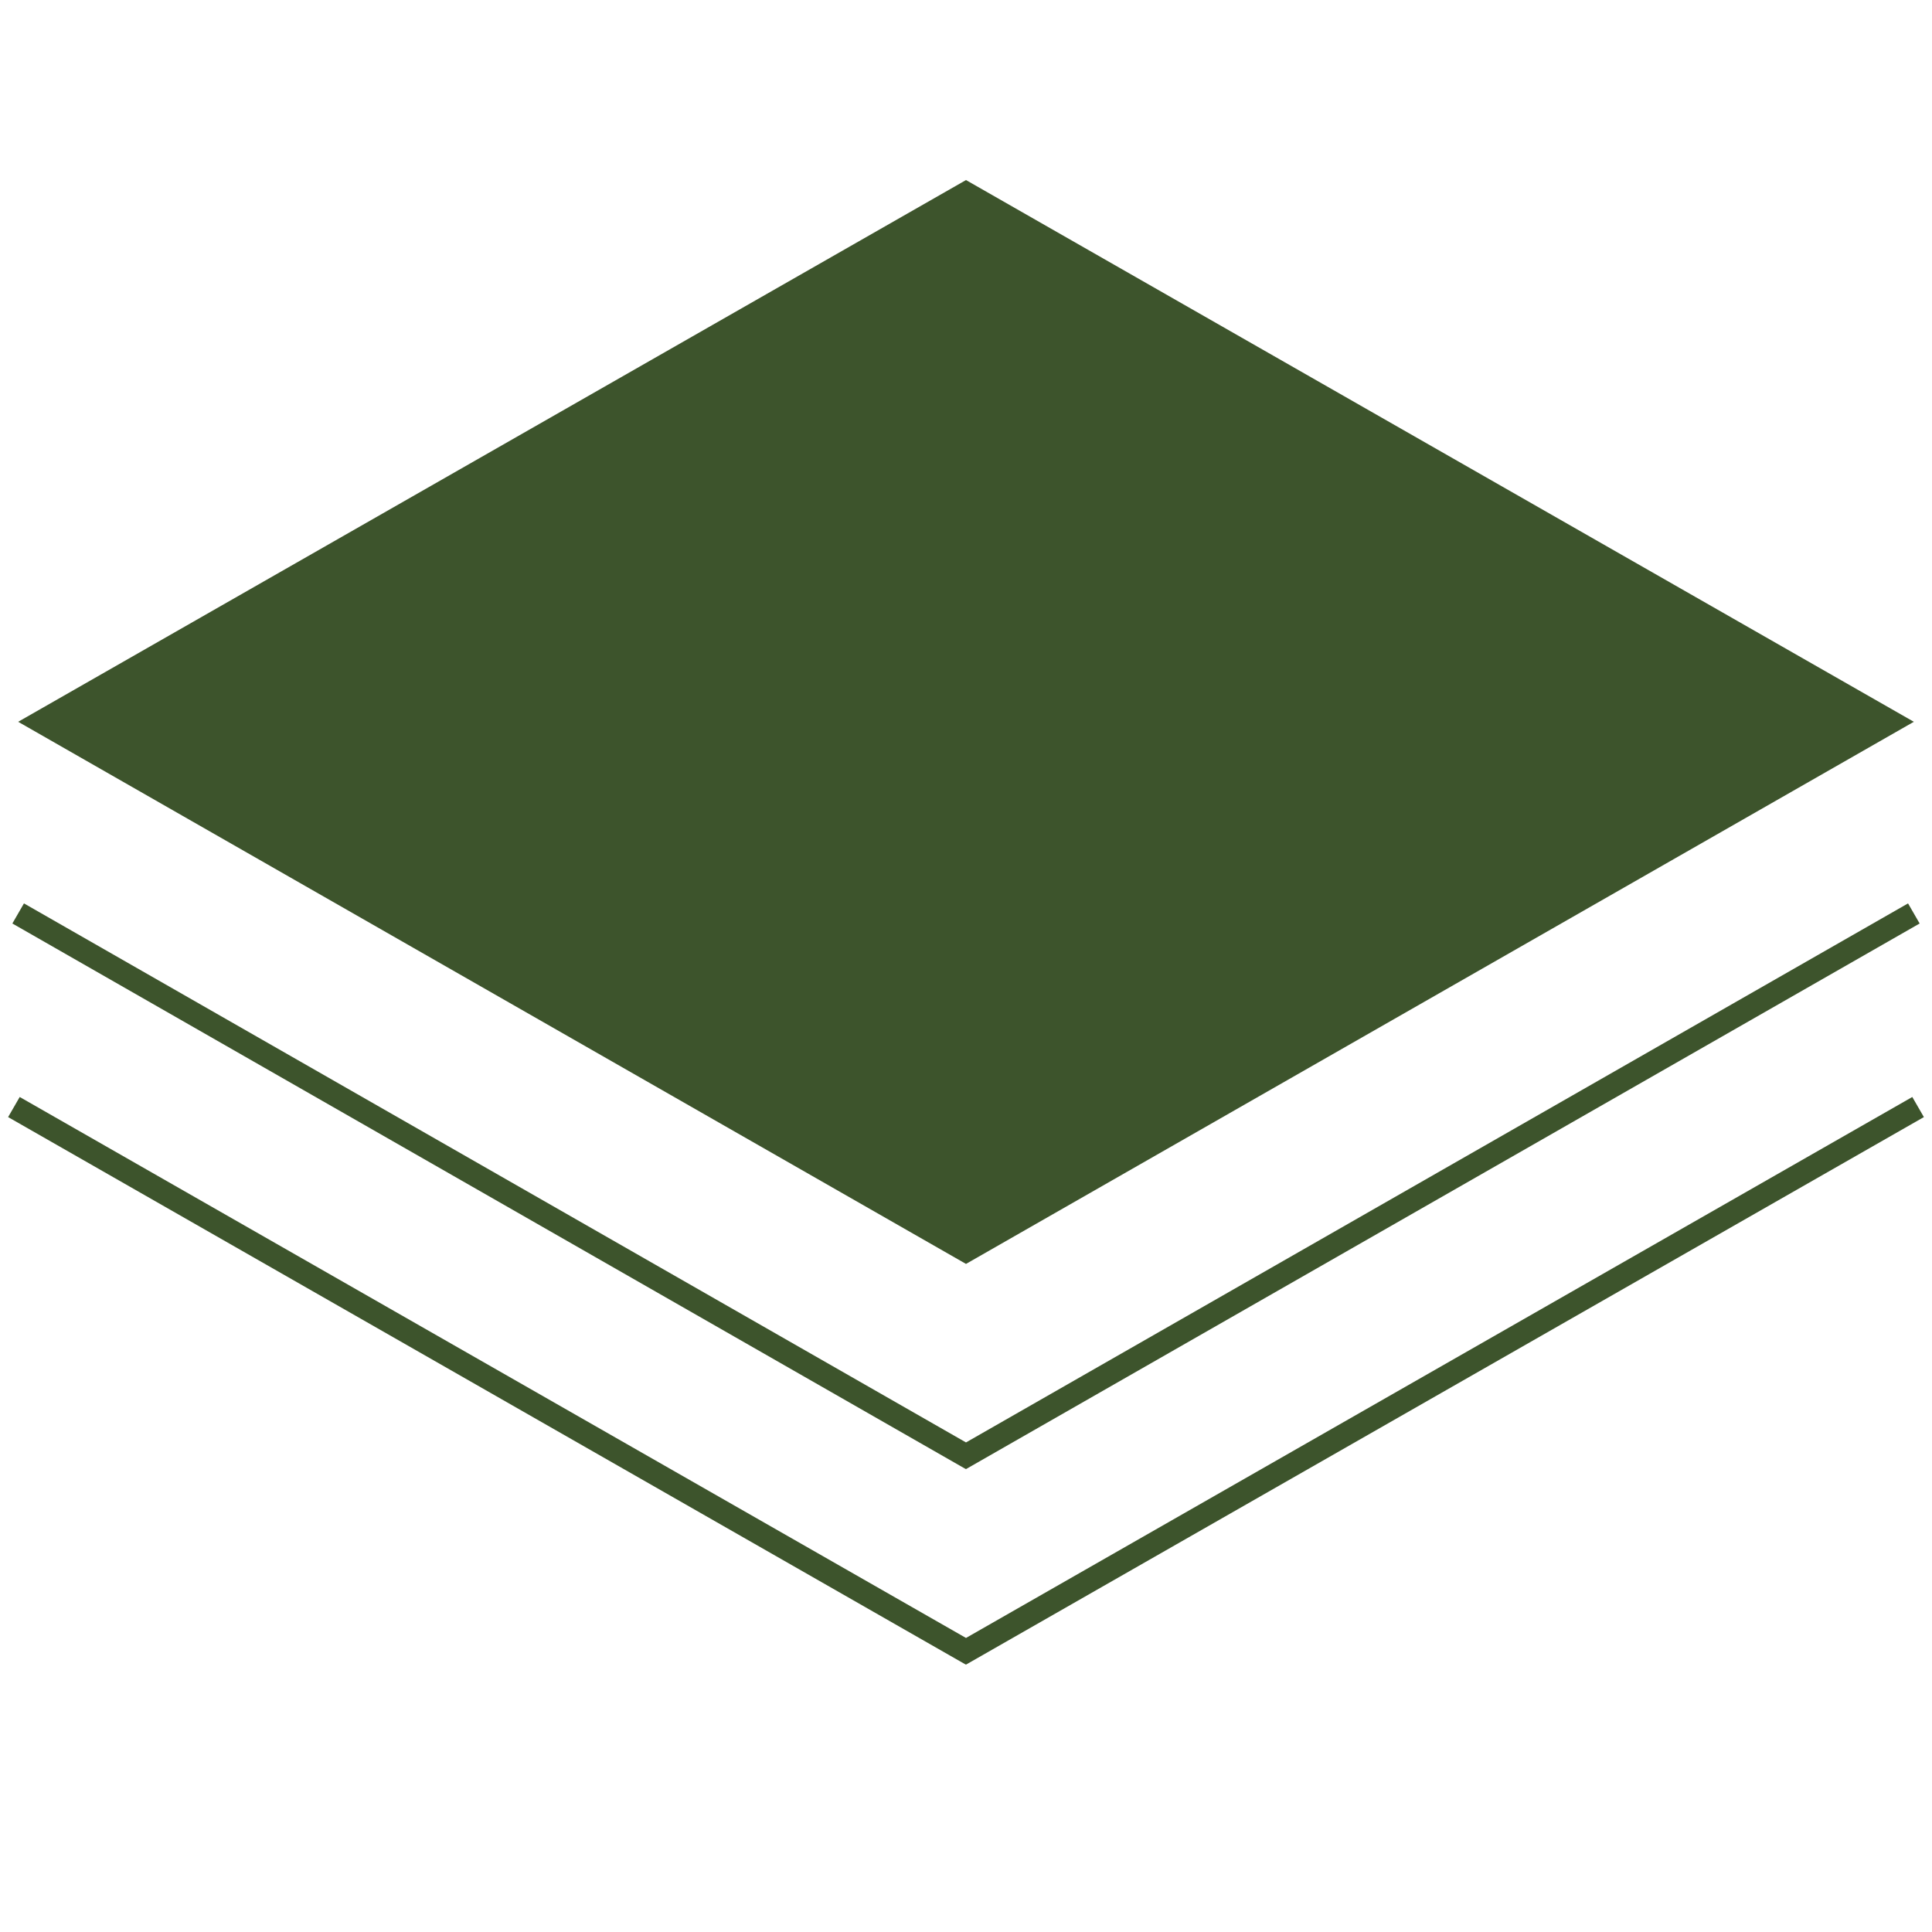
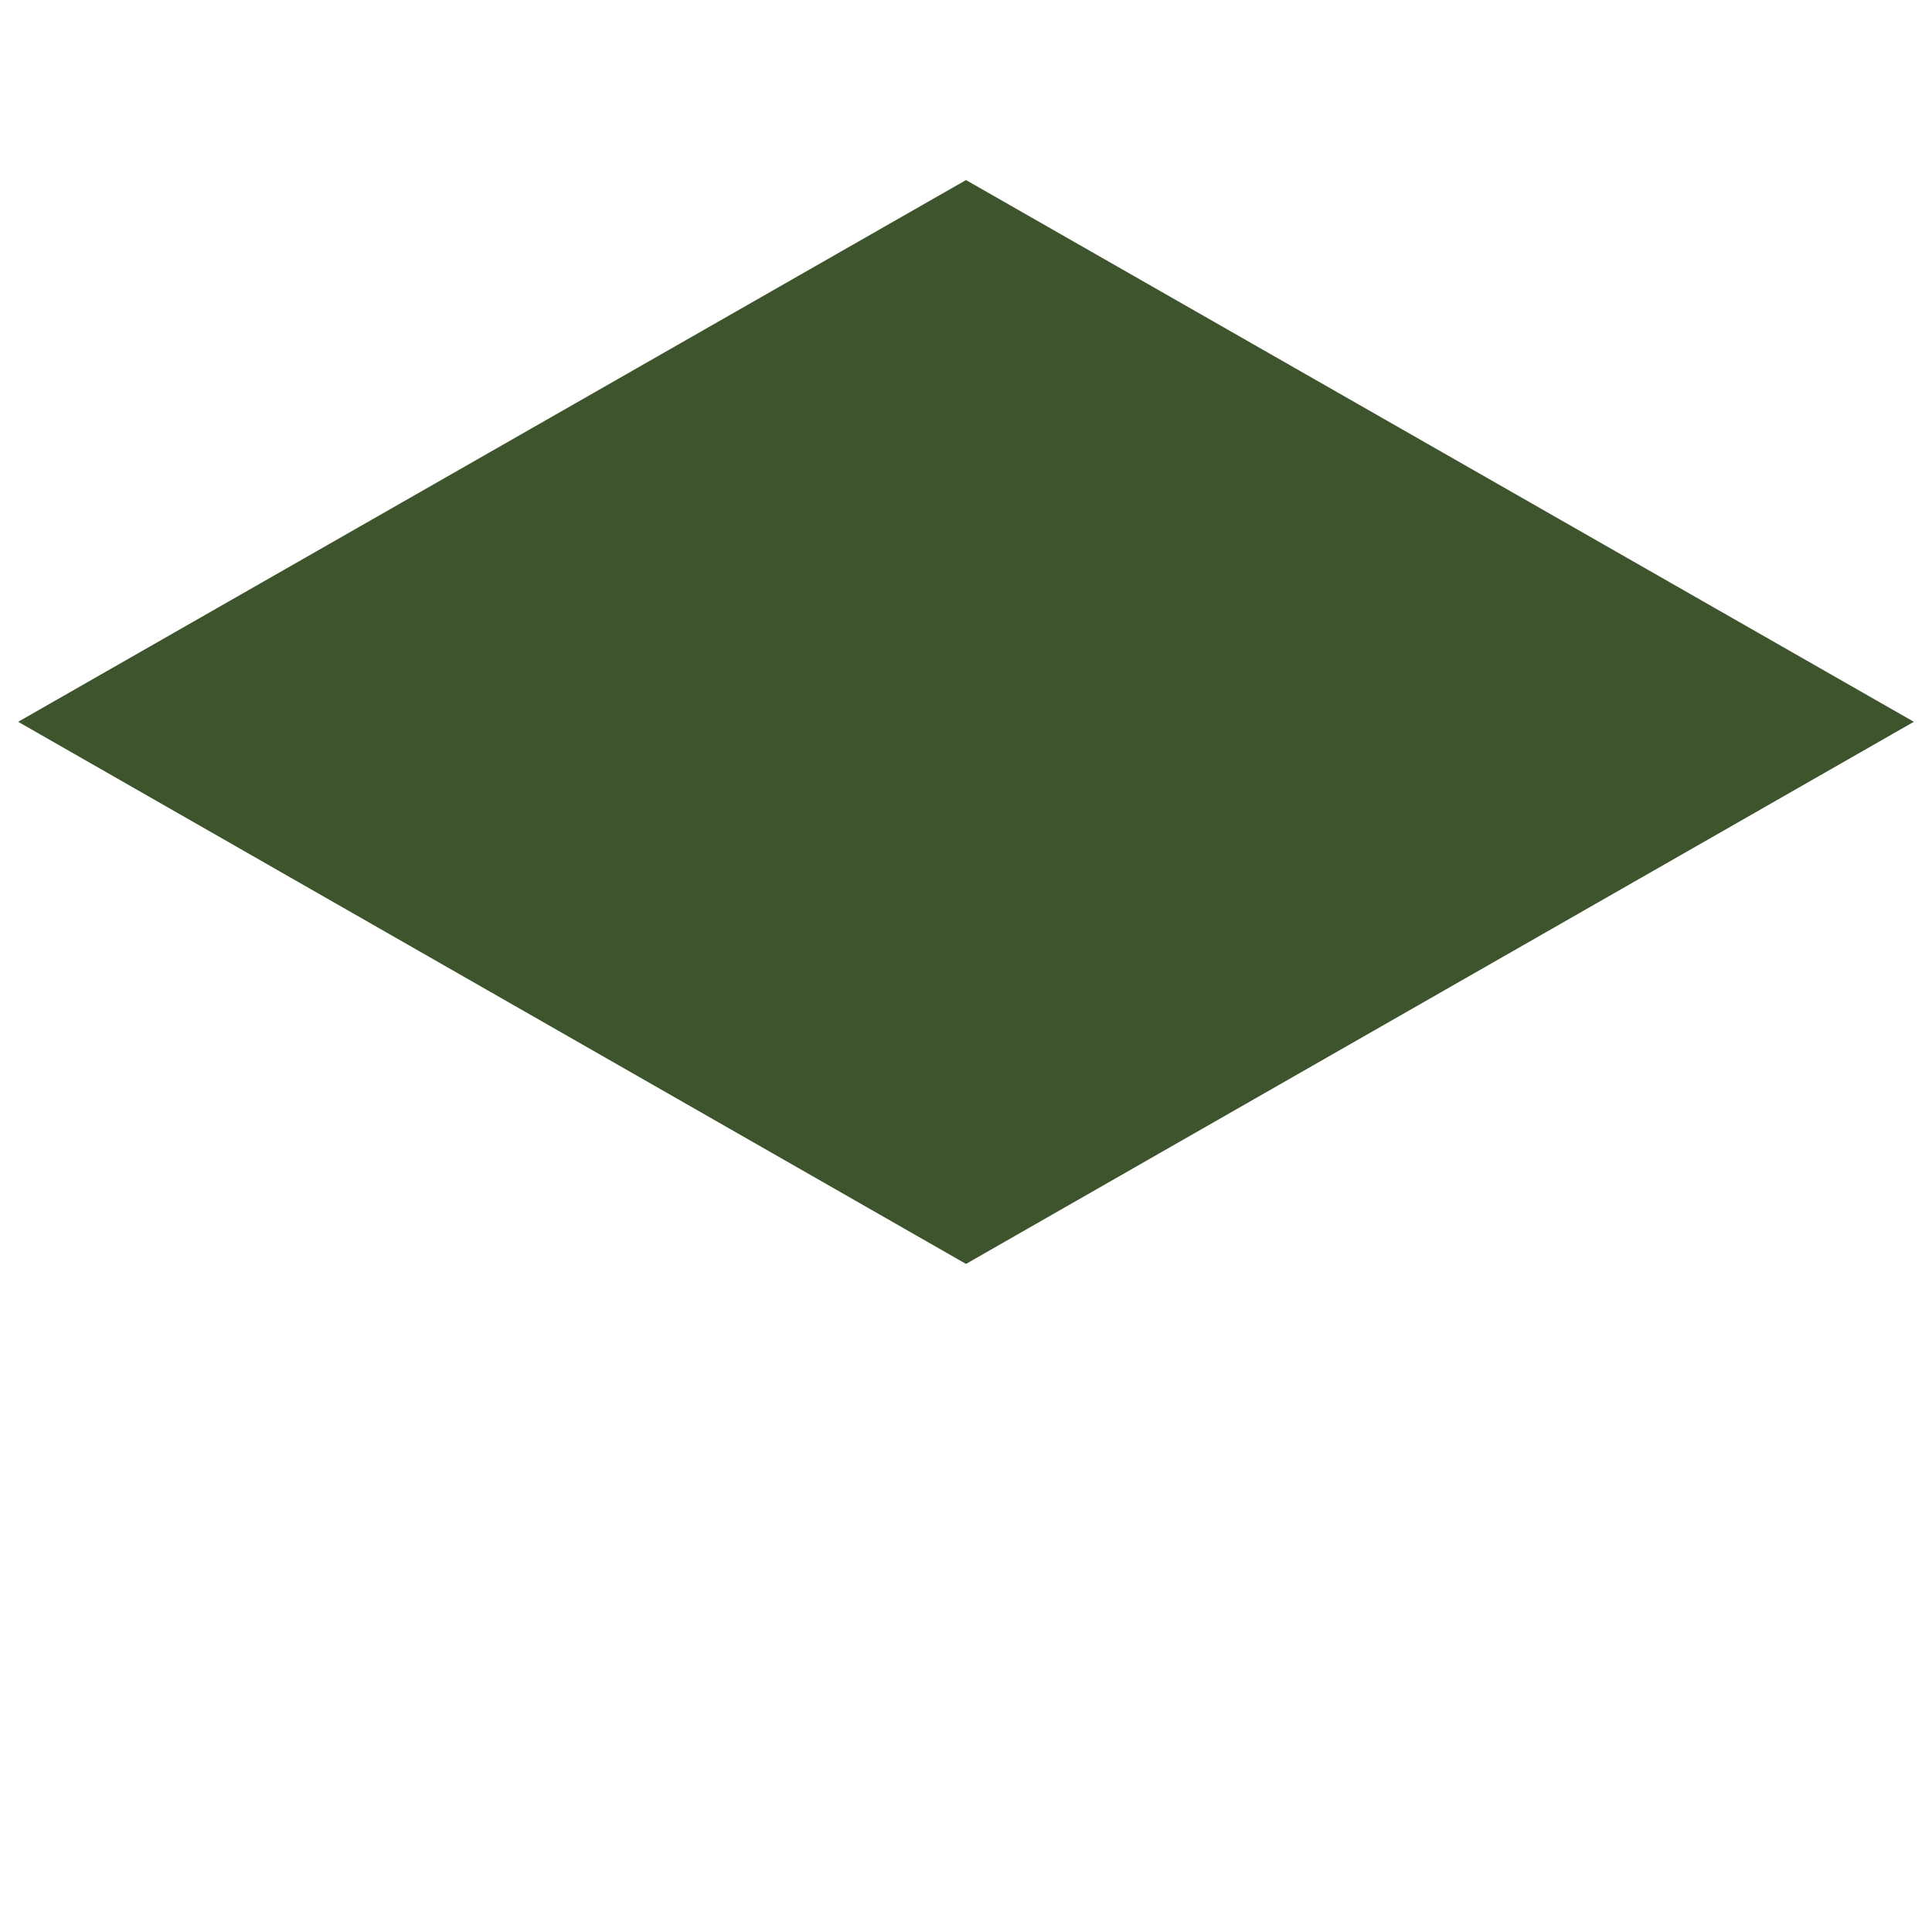
<svg xmlns="http://www.w3.org/2000/svg" version="1.1" id="Layer_1" x="0px" y="0px" viewBox="0 0 500 500" style="enable-background:new 0 0 500 500;" xml:space="preserve">
  <style type="text/css">
	.st0{fill:#3D542C;}
</style>
  <g>
    <polygon class="st0" points="495.3,186.8 250,327.1 4.7,186.8 250,46.6  " />
-     <polygon class="st0" points="250,430.8 249.6,430.6 2.1,289.1 5.1,283.9 250,423.9 494.9,283.9 497.9,289.1  " />
-     <polygon class="st0" points="250,380.2 249.6,380 3.2,239 6.2,233.8 250,373.3 493.8,233.8 496.8,239  " />
  </g>
</svg>